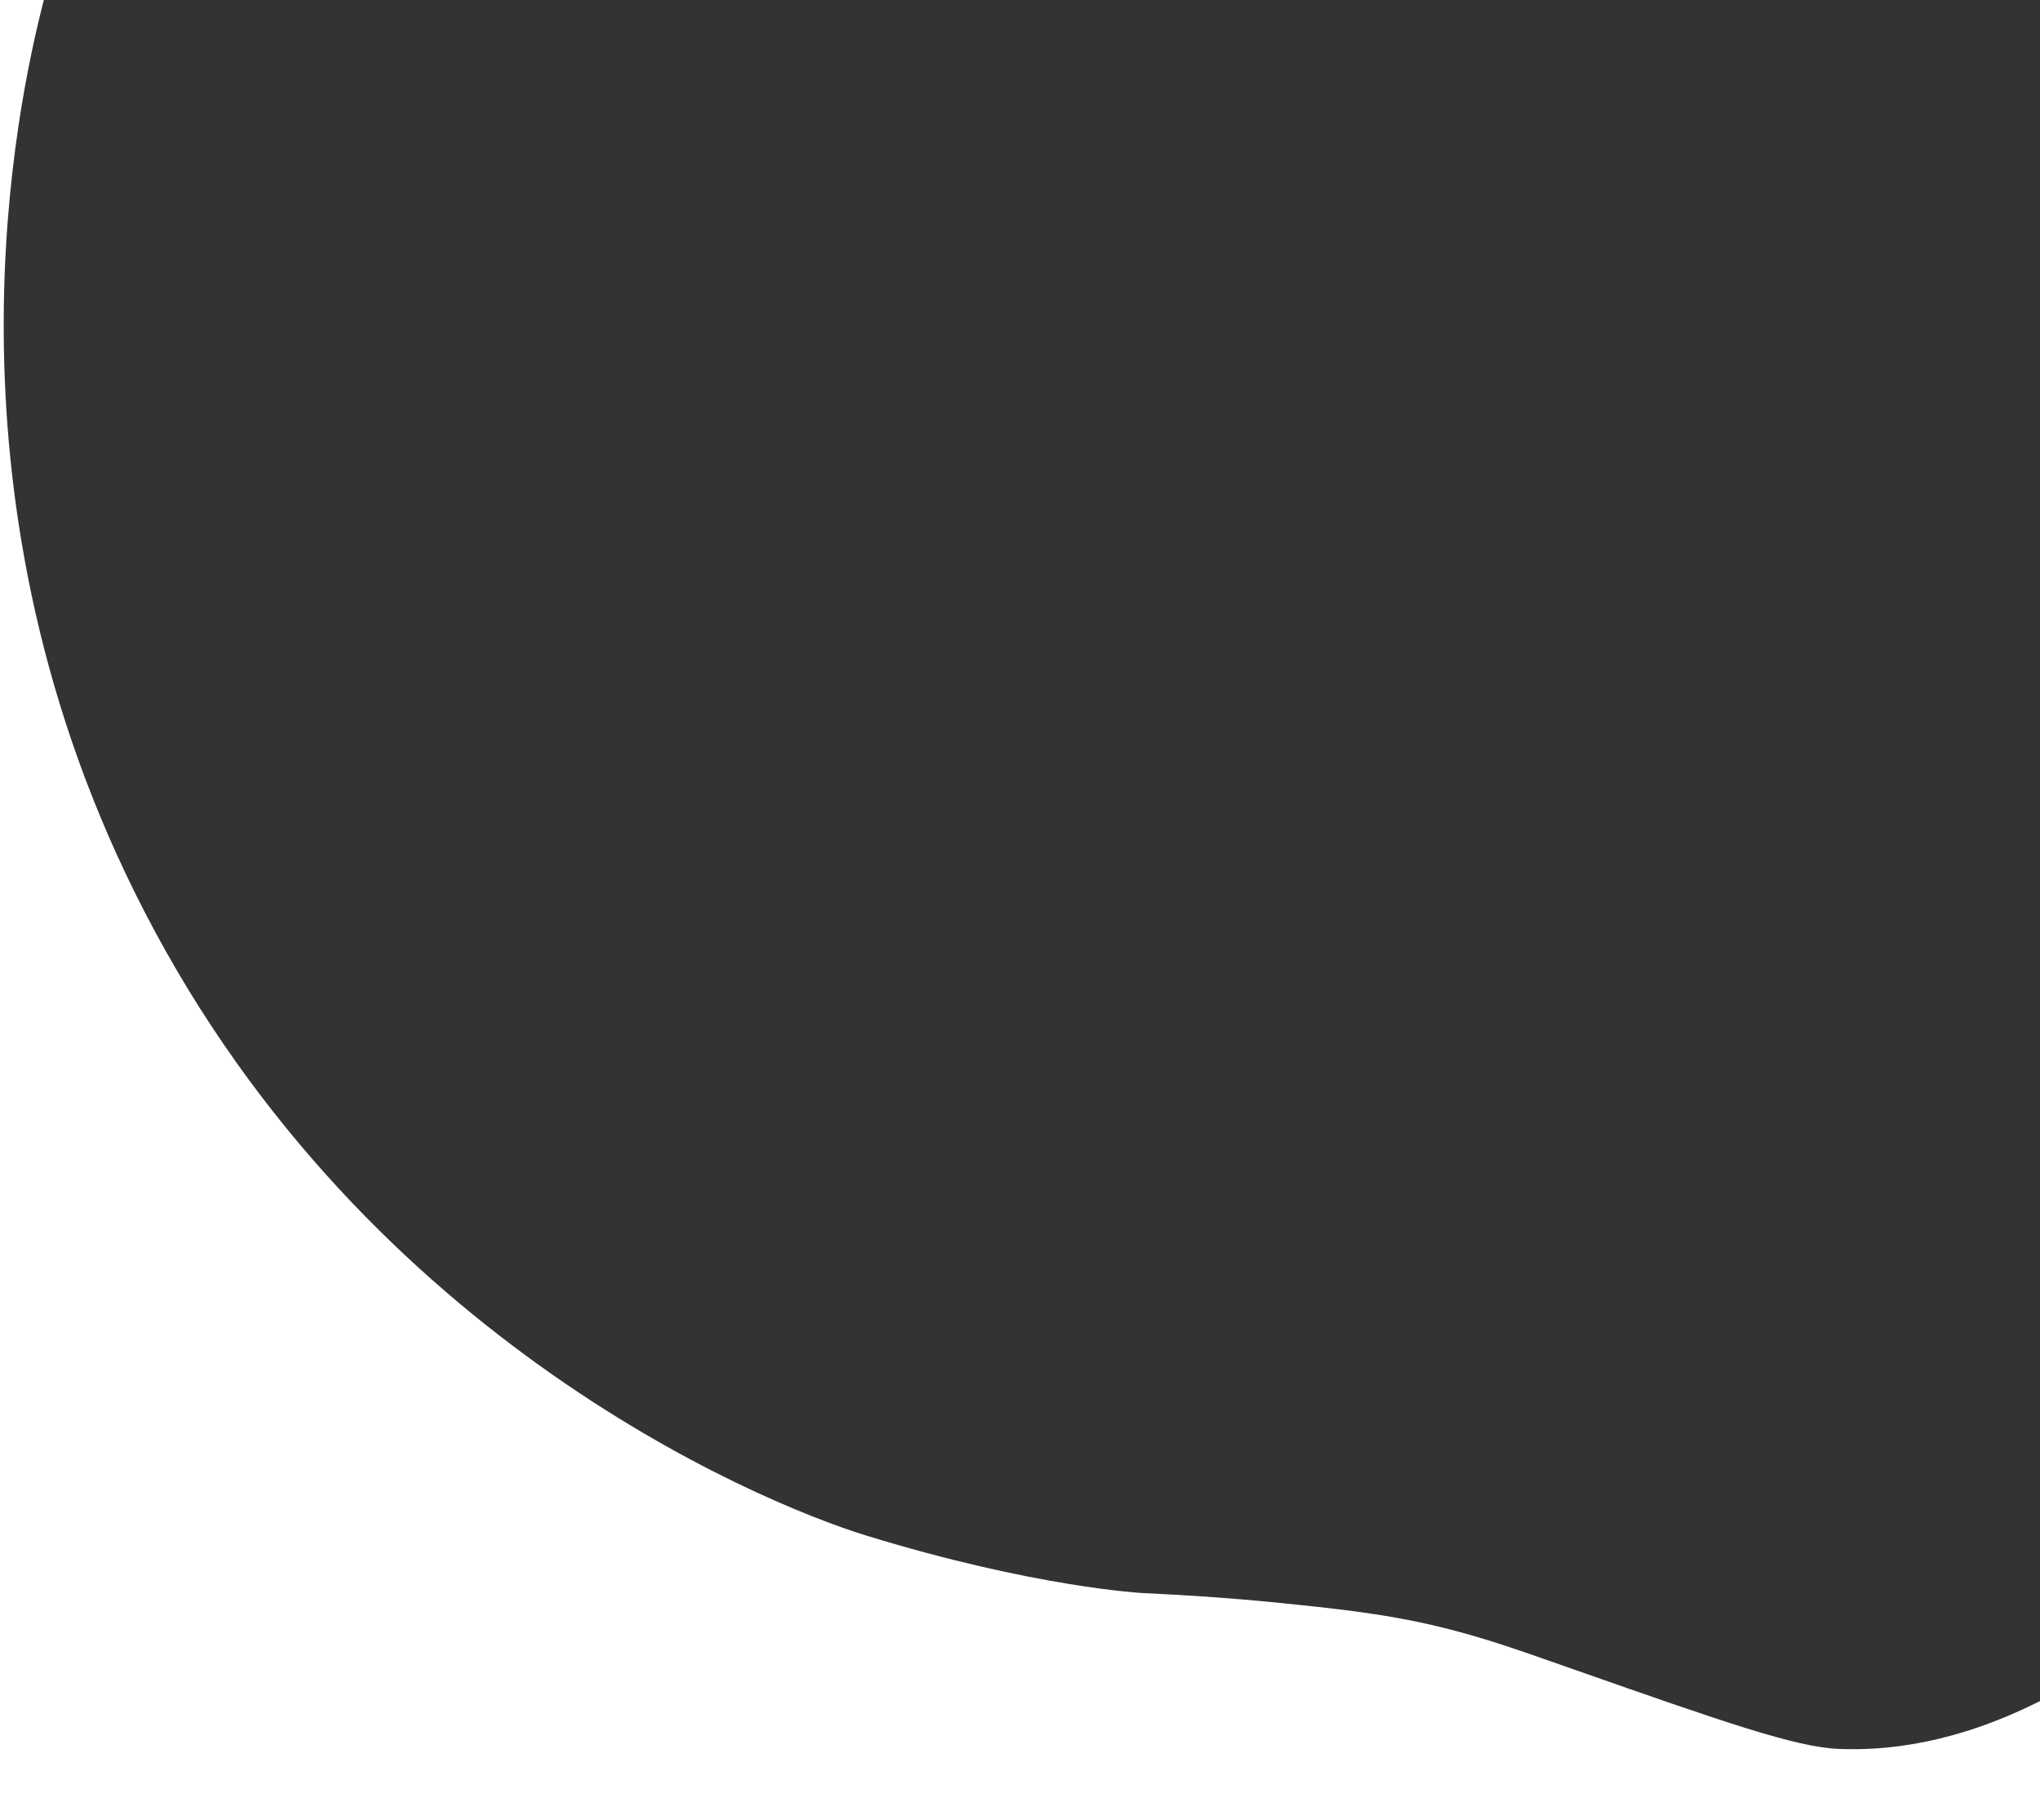
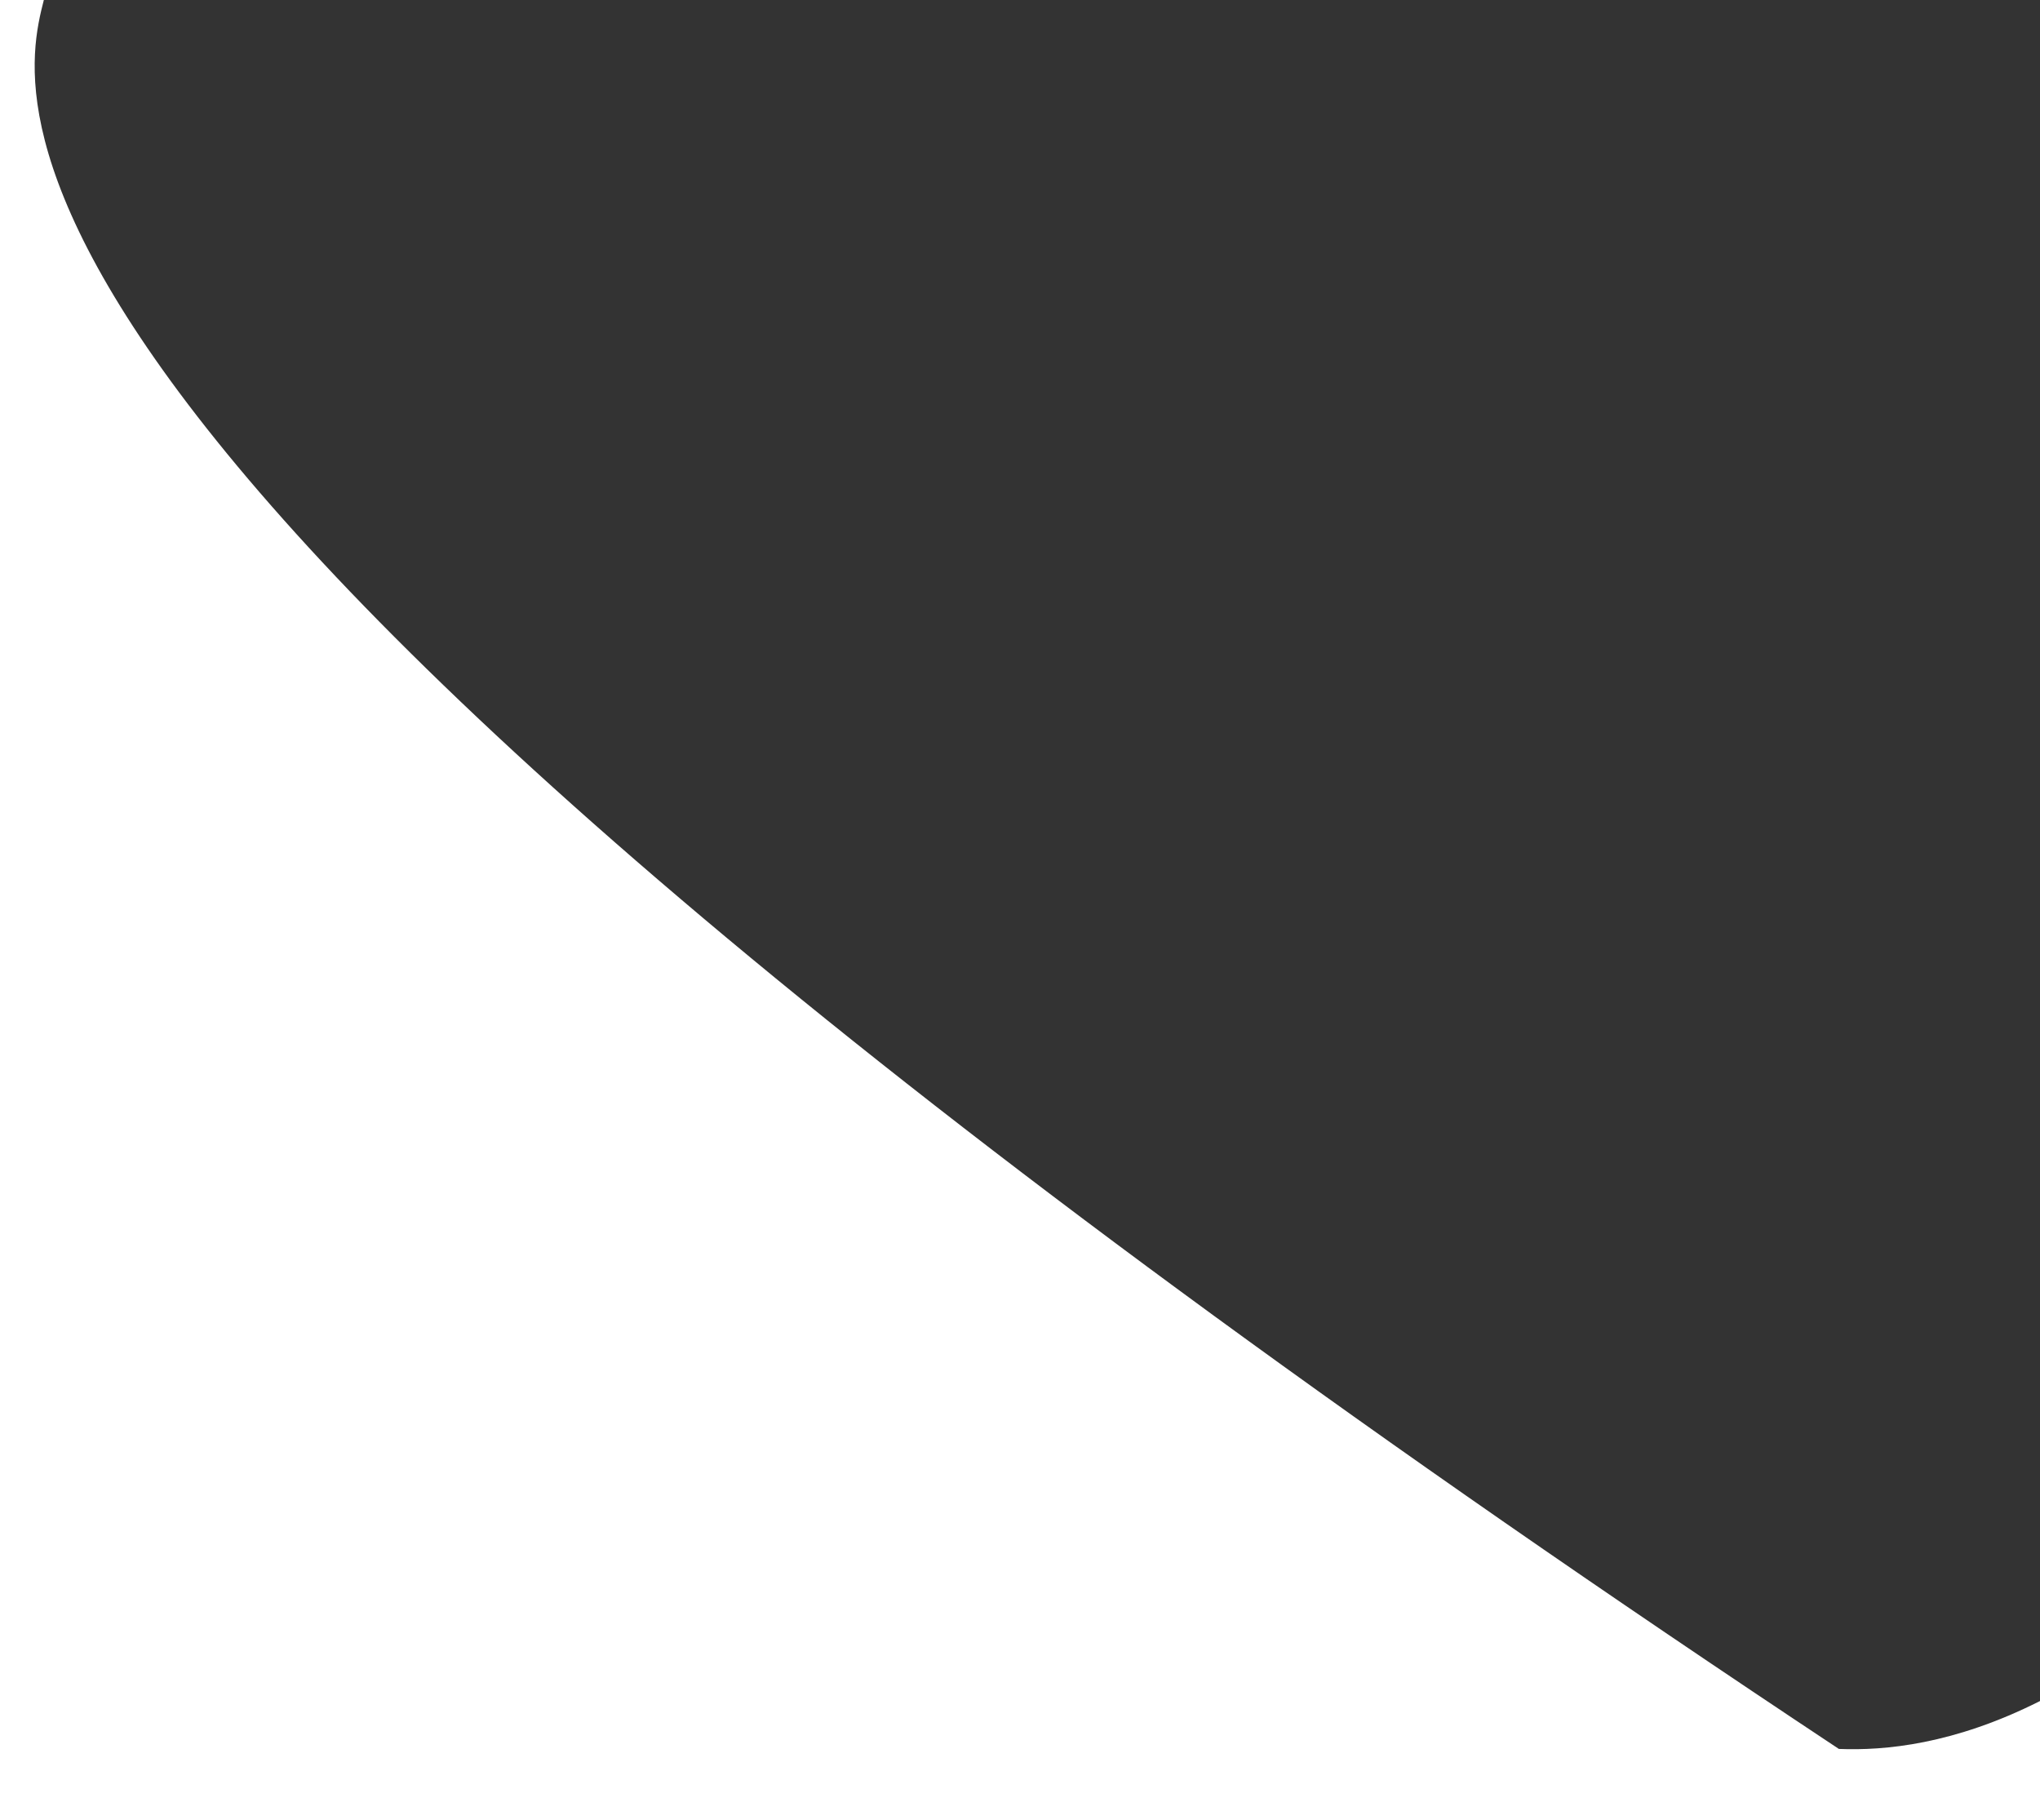
<svg xmlns="http://www.w3.org/2000/svg" xml:space="preserve" preserveAspectRatio="none" style="enable-background:new 0 0 1107.6 988.2" viewBox="0 0 1107.6 988.2">
  <rect x="0" y="0" width="1107.6" height="988.2" fill="#333333" stroke="none" />
-   <path d="M998.4 949.4c-23.5-.9-63.3-14.9-142.9-42.8-35.2-12.3-63-22.9-104.4-29.6-16-2.6-32.4-4.4-45.9-5.8-43.6-4.7-75.5-5.9-84.6-6.4 0 0-58.5-3-150.5-31.3-60.6-18.7-279.3-110.6-397.3-349.8C-35.7 264 8.9 58 23.8 0H0v988.2h1107.6v-64.8c-46.8 23.6-84.3 27-109.2 26z" style="fill:#fff" />
+   <path d="M998.4 949.4C-35.7 264 8.9 58 23.8 0H0v988.2h1107.6v-64.8c-46.8 23.6-84.3 27-109.2 26z" style="fill:#fff" />
</svg>